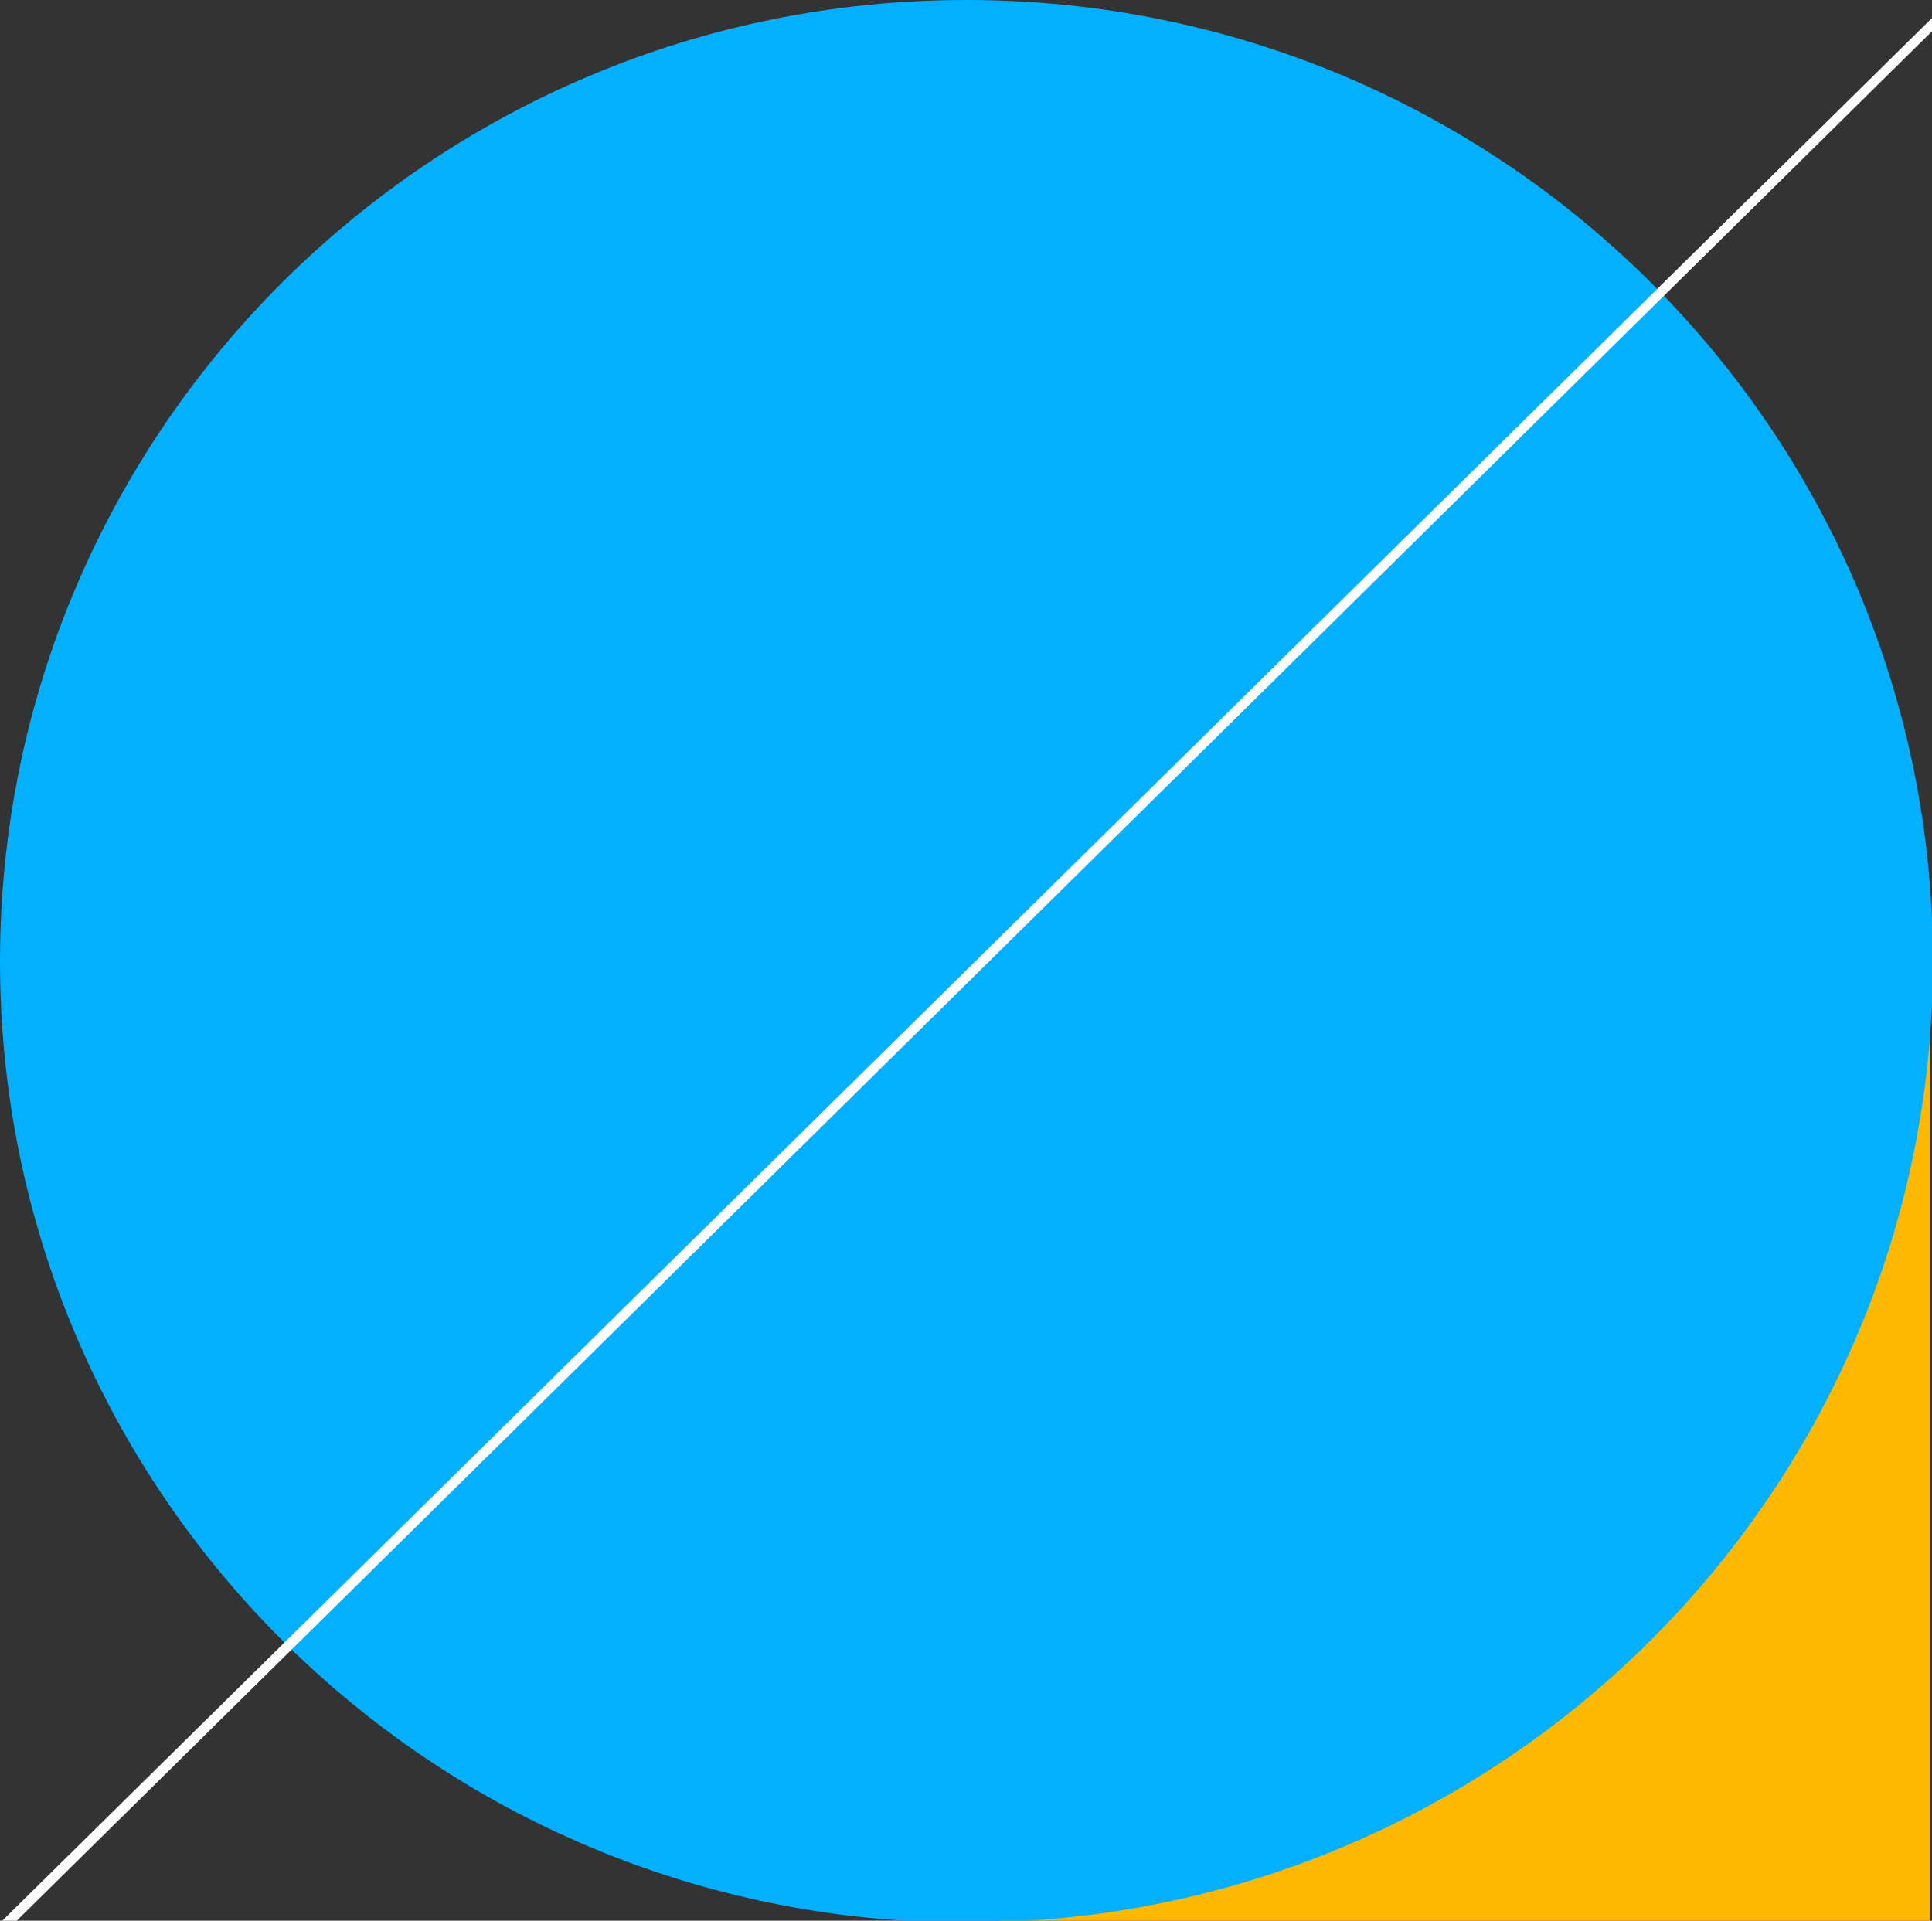
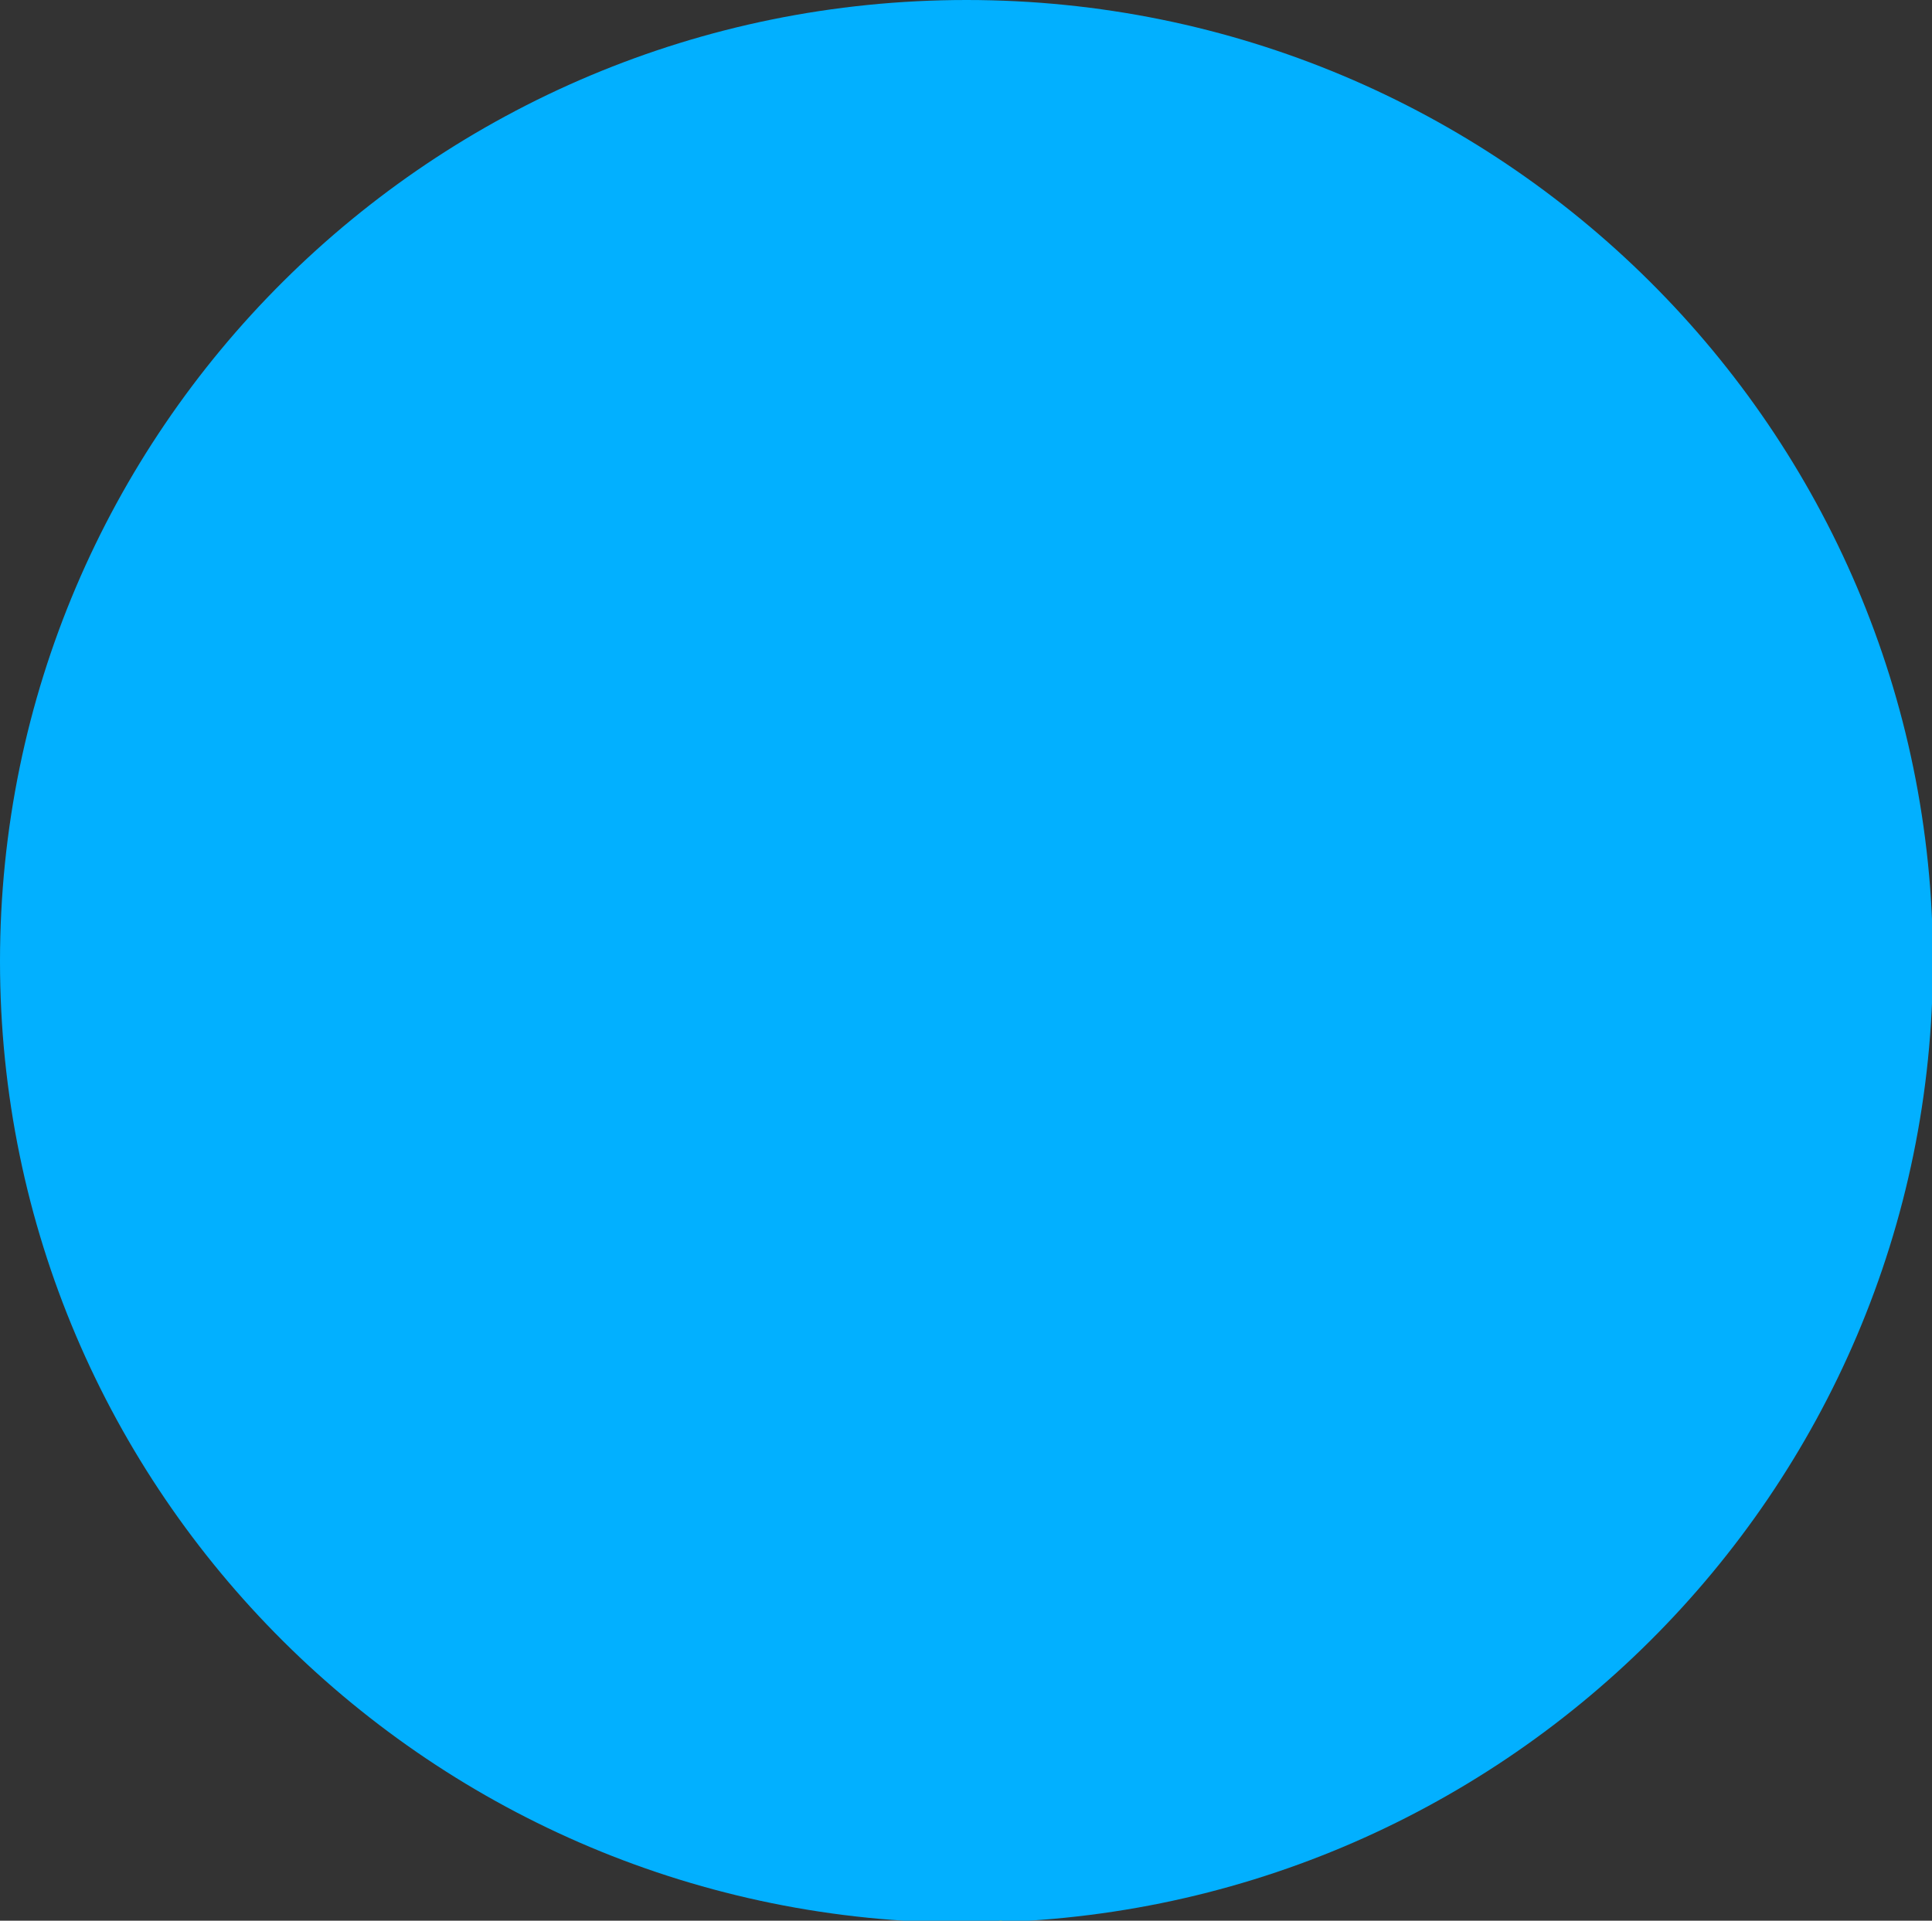
<svg xmlns="http://www.w3.org/2000/svg" width="348px" height="346px" viewBox="0 0 348 346" version="1.1">
  <rect x="0" y="0" width="348" height="346" fill="#333333" stroke="none" />
  <title>2D2A8BBB-C1B6-4A38-81C0-99501C7636CE</title>
  <desc>Created with sketchtool.</desc>
  <g id="Request-*" stroke="none" stroke-width="1" fill="none" fill-rule="evenodd">
    <g id="EI_RequestLiterature_Final" transform="translate(-1172, -213)">
      <g id="Group-7" transform="translate(0, -1)">
        <g id="Request-Techical-Literature-Graphic-Element" transform="translate(1171, 214)">
-           <path d="M348.67,173.279 L348.67,346.456 L181,346.456 L181.002,345.924 C272.284,343.172 345.463,265.909 345.463,171 L345.445,173.278 L348.67,173.279 Z" id="Combined-Shape" fill="#FFB800" />
+           <path d="M348.67,173.279 L181,346.456 L181.002,345.924 C272.284,343.172 345.463,265.909 345.463,171 L345.445,173.278 L348.67,173.279 Z" id="Combined-Shape" fill="#FFB800" />
          <path d="M349.168,173.177 C349.168,268.821 271.229,346.354 175.084,346.354 C78.939,346.354 1,268.821 1,173.177 C1,77.533 78.939,0 175.084,0 C271.229,0 349.168,77.533 349.168,173.177 Z" id="Fill-5" fill="#02B0FF" />
-           <polygon id="Rectangle" fill="#FFFFFF" transform="translate(175.56, 175.462) scale(-1, -1) rotate(45) translate(-175.56, -175.462) " points="176.279 -67.028 178.119 -69 174.693 419.924 173 418.231" />
        </g>
      </g>
    </g>
  </g>
</svg>